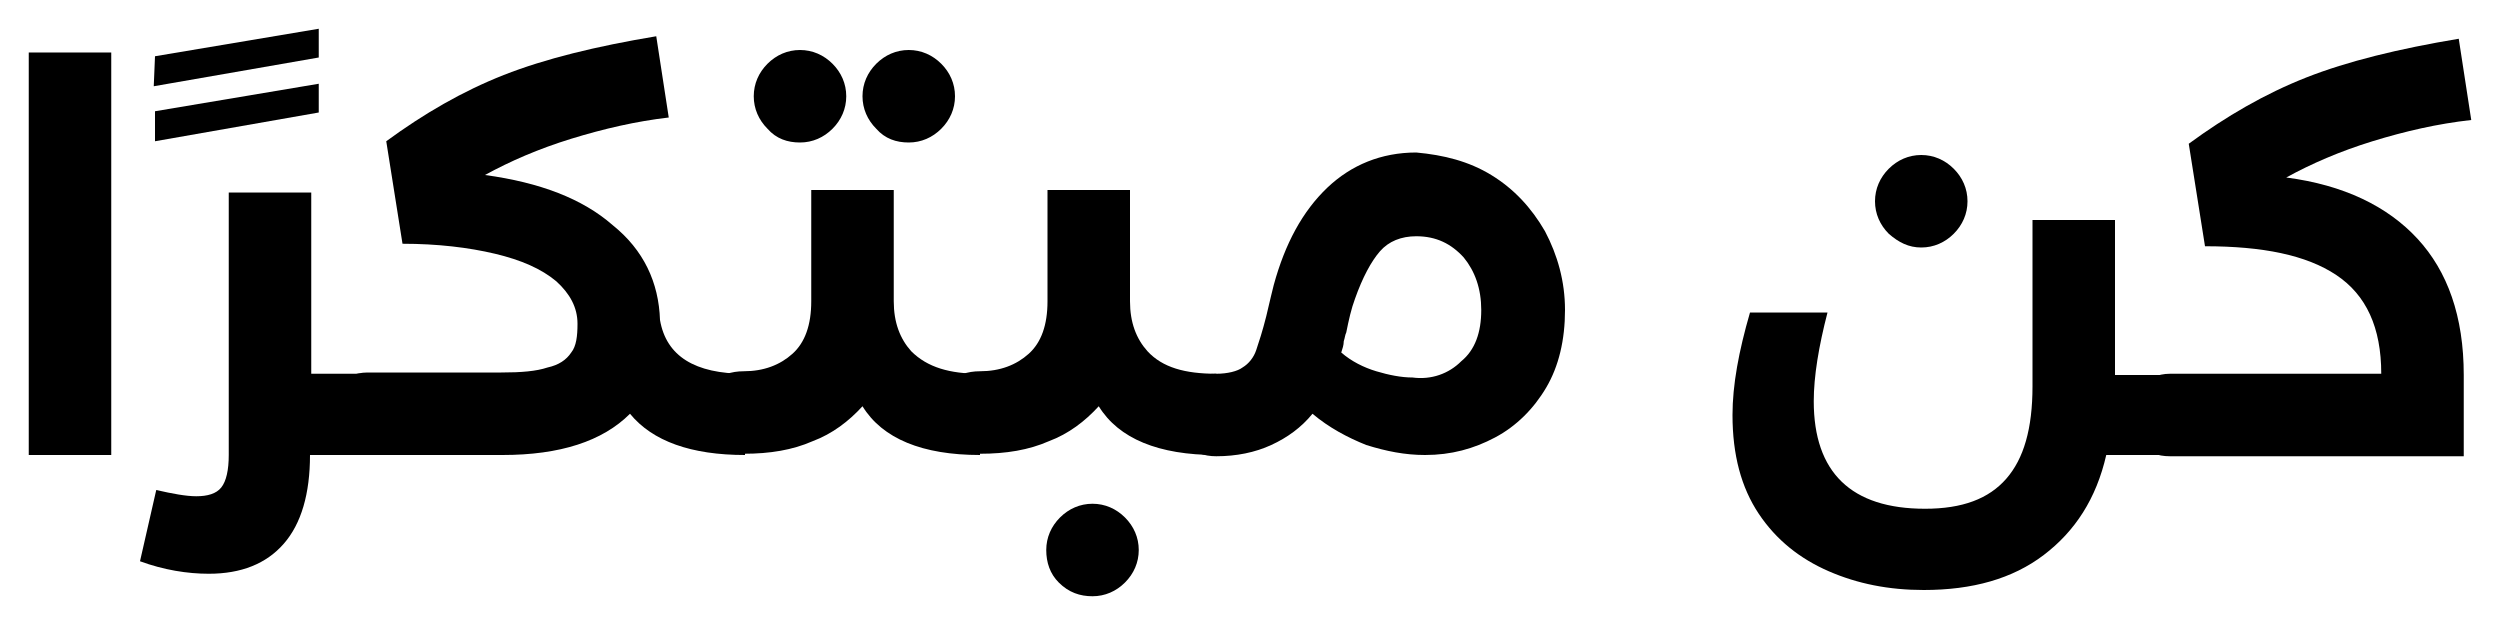
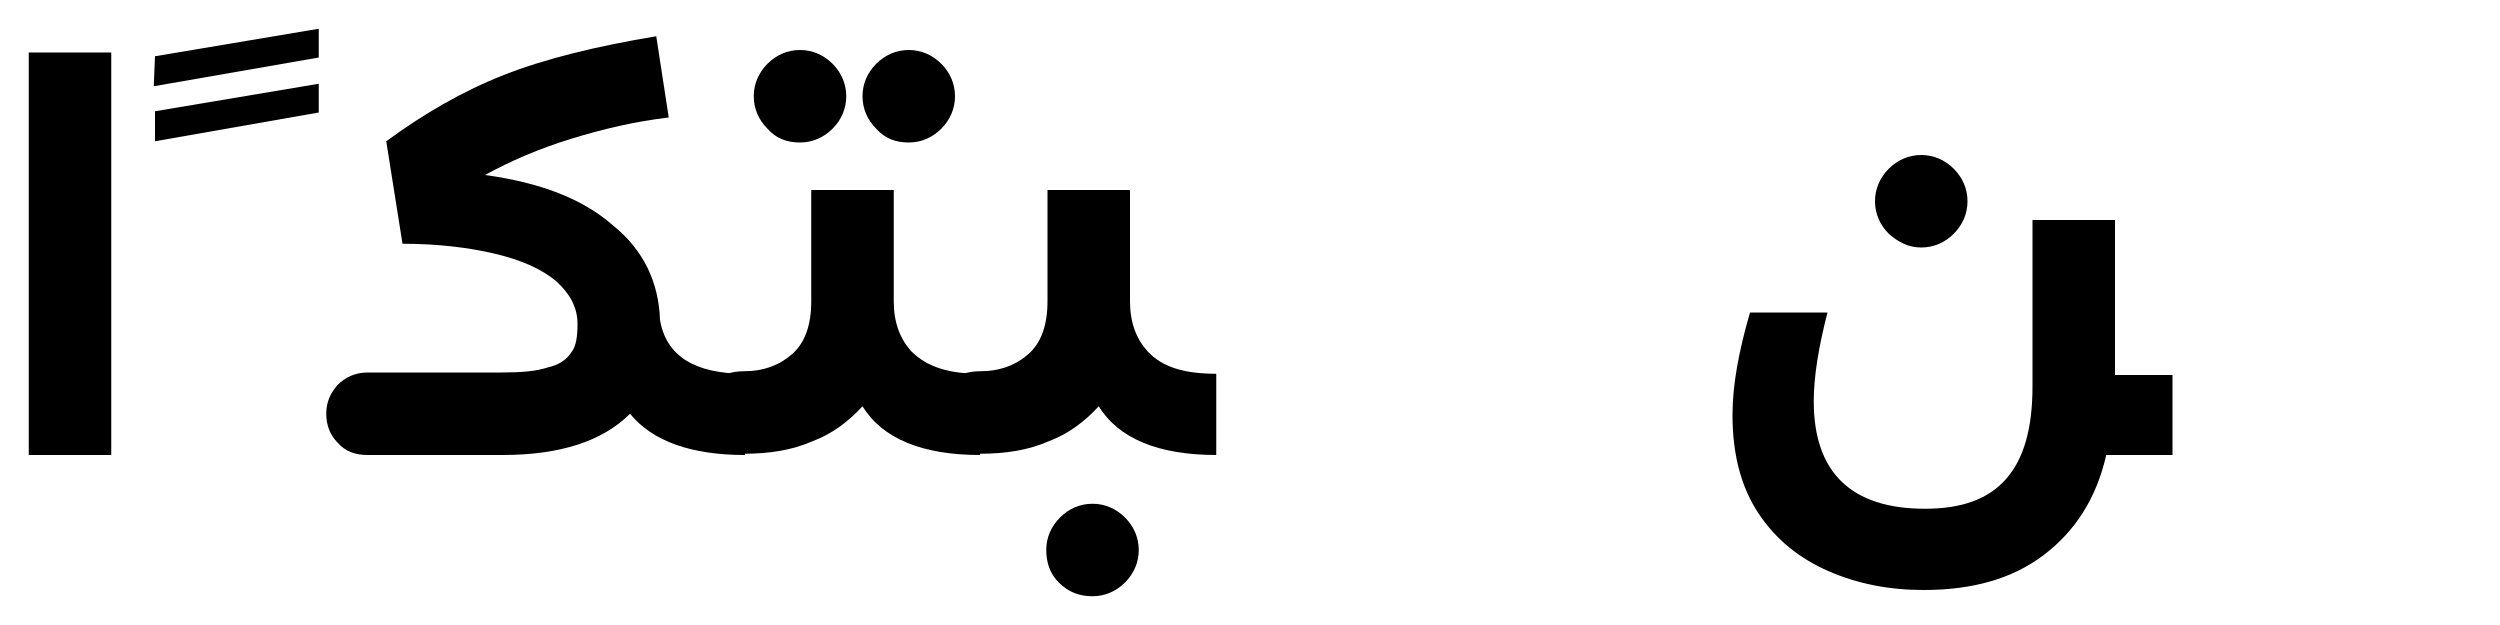
<svg xmlns="http://www.w3.org/2000/svg" version="1.1" id="Layer_1" x="0px" y="0px" viewBox="0 0 200 50" style="enable-background:new 0 0 200 50;" xml:space="preserve">
  <g>
-     <path d="M2.3,4.2h6.6v32.2H2.3V4.2z" />
+     <path d="M2.3,4.2h6.6v32.2H2.3V4.2" />
    <path d="M12.4,4.5l13.1-2.2v2.3L12.3,6.9L12.4,4.5z M12.4,8.9l13.1-2.2V9l-13.1,2.3L12.4,8.9z" />
-     <path d="M29.4,29.9v6.5h-4.6c0,3.1-0.7,5.5-2.1,7.1c-1.4,1.6-3.4,2.4-6,2.4c-1.7,0-3.6-0.3-5.5-1l1.3-5.7c1.3,0.3,2.4,0.5,3.2,0.5   c0.9,0,1.6-0.2,2-0.7c0.4-0.5,0.6-1.4,0.6-2.6v-21h6.6v14.5H29.4z" />
    <path d="M59.6,29.9v6.5c-4.3,0-7.4-1.1-9.2-3.3c-2.2,2.2-5.6,3.3-10.2,3.3H29.4c-1,0-1.8-0.3-2.4-1c-0.6-0.6-0.9-1.4-0.9-2.3   c0-0.9,0.3-1.6,0.9-2.3c0.6-0.6,1.4-1,2.4-1h10.7c1.6,0,2.8-0.1,3.7-0.4c0.9-0.2,1.5-0.6,1.9-1.2c0.4-0.5,0.5-1.3,0.5-2.3   c0-1.3-0.6-2.4-1.7-3.4c-1.2-1-2.8-1.7-4.9-2.2c-2.1-0.5-4.6-0.8-7.4-0.8l-1.3-8.2c3-2.2,6.1-4,9.4-5.3c3.3-1.3,7.4-2.3,12.2-3.1   l1,6.5c-2.6,0.3-5.2,0.9-7.8,1.7c-2.6,0.8-4.9,1.8-6.9,2.9c4.4,0.6,7.8,1.9,10.2,4c2.5,2,3.7,4.6,3.8,7.6   C53.3,28.5,55.6,29.9,59.6,29.9z" />
    <path d="M78.4,29.9v6.5c-4.6,0-7.8-1.3-9.4-3.9c-1.1,1.2-2.4,2.2-4,2.8c-1.6,0.7-3.4,1-5.5,1c-1,0-1.8-0.3-2.5-1   c-0.7-0.6-1-1.4-1-2.4c0-0.9,0.3-1.7,1-2.3c0.6-0.6,1.5-0.9,2.5-0.9c1.6,0,2.9-0.5,3.9-1.4c1-0.9,1.5-2.3,1.5-4.2v-8.9h6.6v8.9   c0,1.7,0.5,3,1.4,4C74.2,29.4,76,29.9,78.4,29.9z M61.4,10.3c-0.7-0.7-1.1-1.6-1.1-2.6c0-1,0.4-1.9,1.1-2.6C62.1,4.4,63,4,64,4   c1,0,1.9,0.4,2.6,1.1c0.7,0.7,1.1,1.6,1.1,2.6c0,1-0.4,1.9-1.1,2.6c-0.7,0.7-1.6,1.1-2.6,1.1C63,11.4,62.1,11.1,61.4,10.3z    M70.1,10.3C69.4,9.6,69,8.7,69,7.7c0-1,0.4-1.9,1.1-2.6C70.8,4.4,71.7,4,72.7,4c1,0,1.9,0.4,2.6,1.1c0.7,0.7,1.1,1.6,1.1,2.6   c0,1-0.4,1.9-1.1,2.6c-0.7,0.7-1.6,1.1-2.6,1.1C71.7,11.4,70.8,11.1,70.1,10.3z" />
    <path d="M97.3,29.9v6.5c-4.6,0-7.8-1.3-9.4-3.9c-1.1,1.2-2.4,2.2-4,2.8c-1.6,0.7-3.4,1-5.5,1c-1,0-1.8-0.3-2.5-1   c-0.7-0.6-1-1.4-1-2.4c0-0.9,0.3-1.7,1-2.3c0.6-0.6,1.5-0.9,2.5-0.9c1.6,0,2.9-0.5,3.9-1.4c1-0.9,1.5-2.3,1.5-4.2v-8.9h6.6v8.9   c0,1.7,0.5,3,1.4,4C93,29.4,94.8,29.9,97.3,29.9z M84.7,46.6C84,45.9,83.7,45,83.7,44c0-1,0.4-1.9,1.1-2.6c0.7-0.7,1.6-1.1,2.6-1.1   c1,0,1.9,0.4,2.6,1.1c0.7,0.7,1.1,1.6,1.1,2.6c0,1-0.4,1.9-1.1,2.6c-0.7,0.7-1.6,1.1-2.6,1.1C86.4,47.7,85.5,47.4,84.7,46.6z" />
-     <path d="M119.3,14c1.8,1.1,3.2,2.6,4.3,4.5c1,1.9,1.6,4,1.6,6.3c0,2.4-0.5,4.5-1.5,6.2c-1,1.7-2.4,3.1-4.1,4   c-1.7,0.9-3.5,1.4-5.6,1.4c-1.6,0-3.1-0.3-4.7-0.8c-1.5-0.6-3-1.4-4.3-2.5c-0.9,1.1-2,1.9-3.3,2.5c-1.3,0.6-2.8,0.9-4.4,0.9   c-1,0-1.8-0.3-2.5-1c-0.7-0.6-1-1.4-1-2.4c0-0.9,0.3-1.7,1-2.3c0.6-0.6,1.5-0.9,2.5-0.9c0.9,0,1.7-0.2,2.1-0.5   c0.5-0.3,0.9-0.8,1.1-1.4c0.2-0.6,0.5-1.5,0.8-2.7c0.3-1.3,0.5-2.1,0.6-2.5c0.9-3.3,2.3-5.9,4.3-7.8c1.9-1.8,4.3-2.8,7.1-2.8   C115.5,12.4,117.5,12.9,119.3,14z M116.9,28.9c1.1-0.9,1.6-2.3,1.6-4.1c0-1.7-0.5-3.1-1.4-4.2c-1-1.1-2.2-1.7-3.8-1.7   c-1.2,0-2.2,0.4-2.9,1.2c-0.7,0.8-1.4,2.1-2,3.8c-0.3,0.8-0.5,1.7-0.7,2.7c-0.1,0.2-0.1,0.4-0.2,0.7c0,0.3-0.1,0.6-0.2,0.9   c0.8,0.7,1.8,1.2,2.8,1.5c1,0.3,2,0.5,2.9,0.5C114.5,30.4,115.9,29.9,116.9,28.9z" />
    <path d="M173.6,36.4h-5.1c-0.8,3.5-2.5,6.1-5,8c-2.5,1.9-5.7,2.8-9.6,2.8c-2.8,0-5.3-0.5-7.6-1.5c-2.3-1-4.2-2.5-5.6-4.6   c-1.4-2.1-2.1-4.7-2.1-7.9c0-2.4,0.5-5.1,1.4-8.2h6.2c-0.7,2.7-1.1,5.1-1.1,7.1c0,5.7,3,8.6,8.9,8.6c3,0,5.1-0.8,6.5-2.4   c1.4-1.6,2.1-4,2.1-7.4V17.6h6.6v12.4h4.6V36.4z M151.1,18.7c-0.7-0.7-1.1-1.6-1.1-2.6c0-1,0.4-1.9,1.1-2.6   c0.7-0.7,1.6-1.1,2.6-1.1s1.9,0.4,2.6,1.1c0.7,0.7,1.1,1.6,1.1,2.6c0,1-0.4,1.9-1.1,2.6c-0.7,0.7-1.6,1.1-2.6,1.1   S151.9,19.4,151.1,18.7z" />
-     <path d="M193.4,19.1c2.4,2.6,3.7,6.2,3.7,10.9v6.5h-23.5c-1,0-1.8-0.3-2.4-1c-0.6-0.6-0.9-1.4-0.9-2.3c0-0.9,0.3-1.6,0.9-2.3   c0.6-0.6,1.4-1,2.4-1h16.9c0-3.7-1.2-6.3-3.6-7.9c-2.4-1.6-5.9-2.3-10.5-2.3l-1.3-8.2c3-2.2,6.1-4,9.4-5.3   c3.3-1.3,7.4-2.3,12.2-3.1l1,6.5c-2.7,0.3-5.3,0.9-7.9,1.7c-2.6,0.8-4.9,1.8-6.9,2.9C187.5,14.8,191,16.5,193.4,19.1z" />
  </g>
</svg>